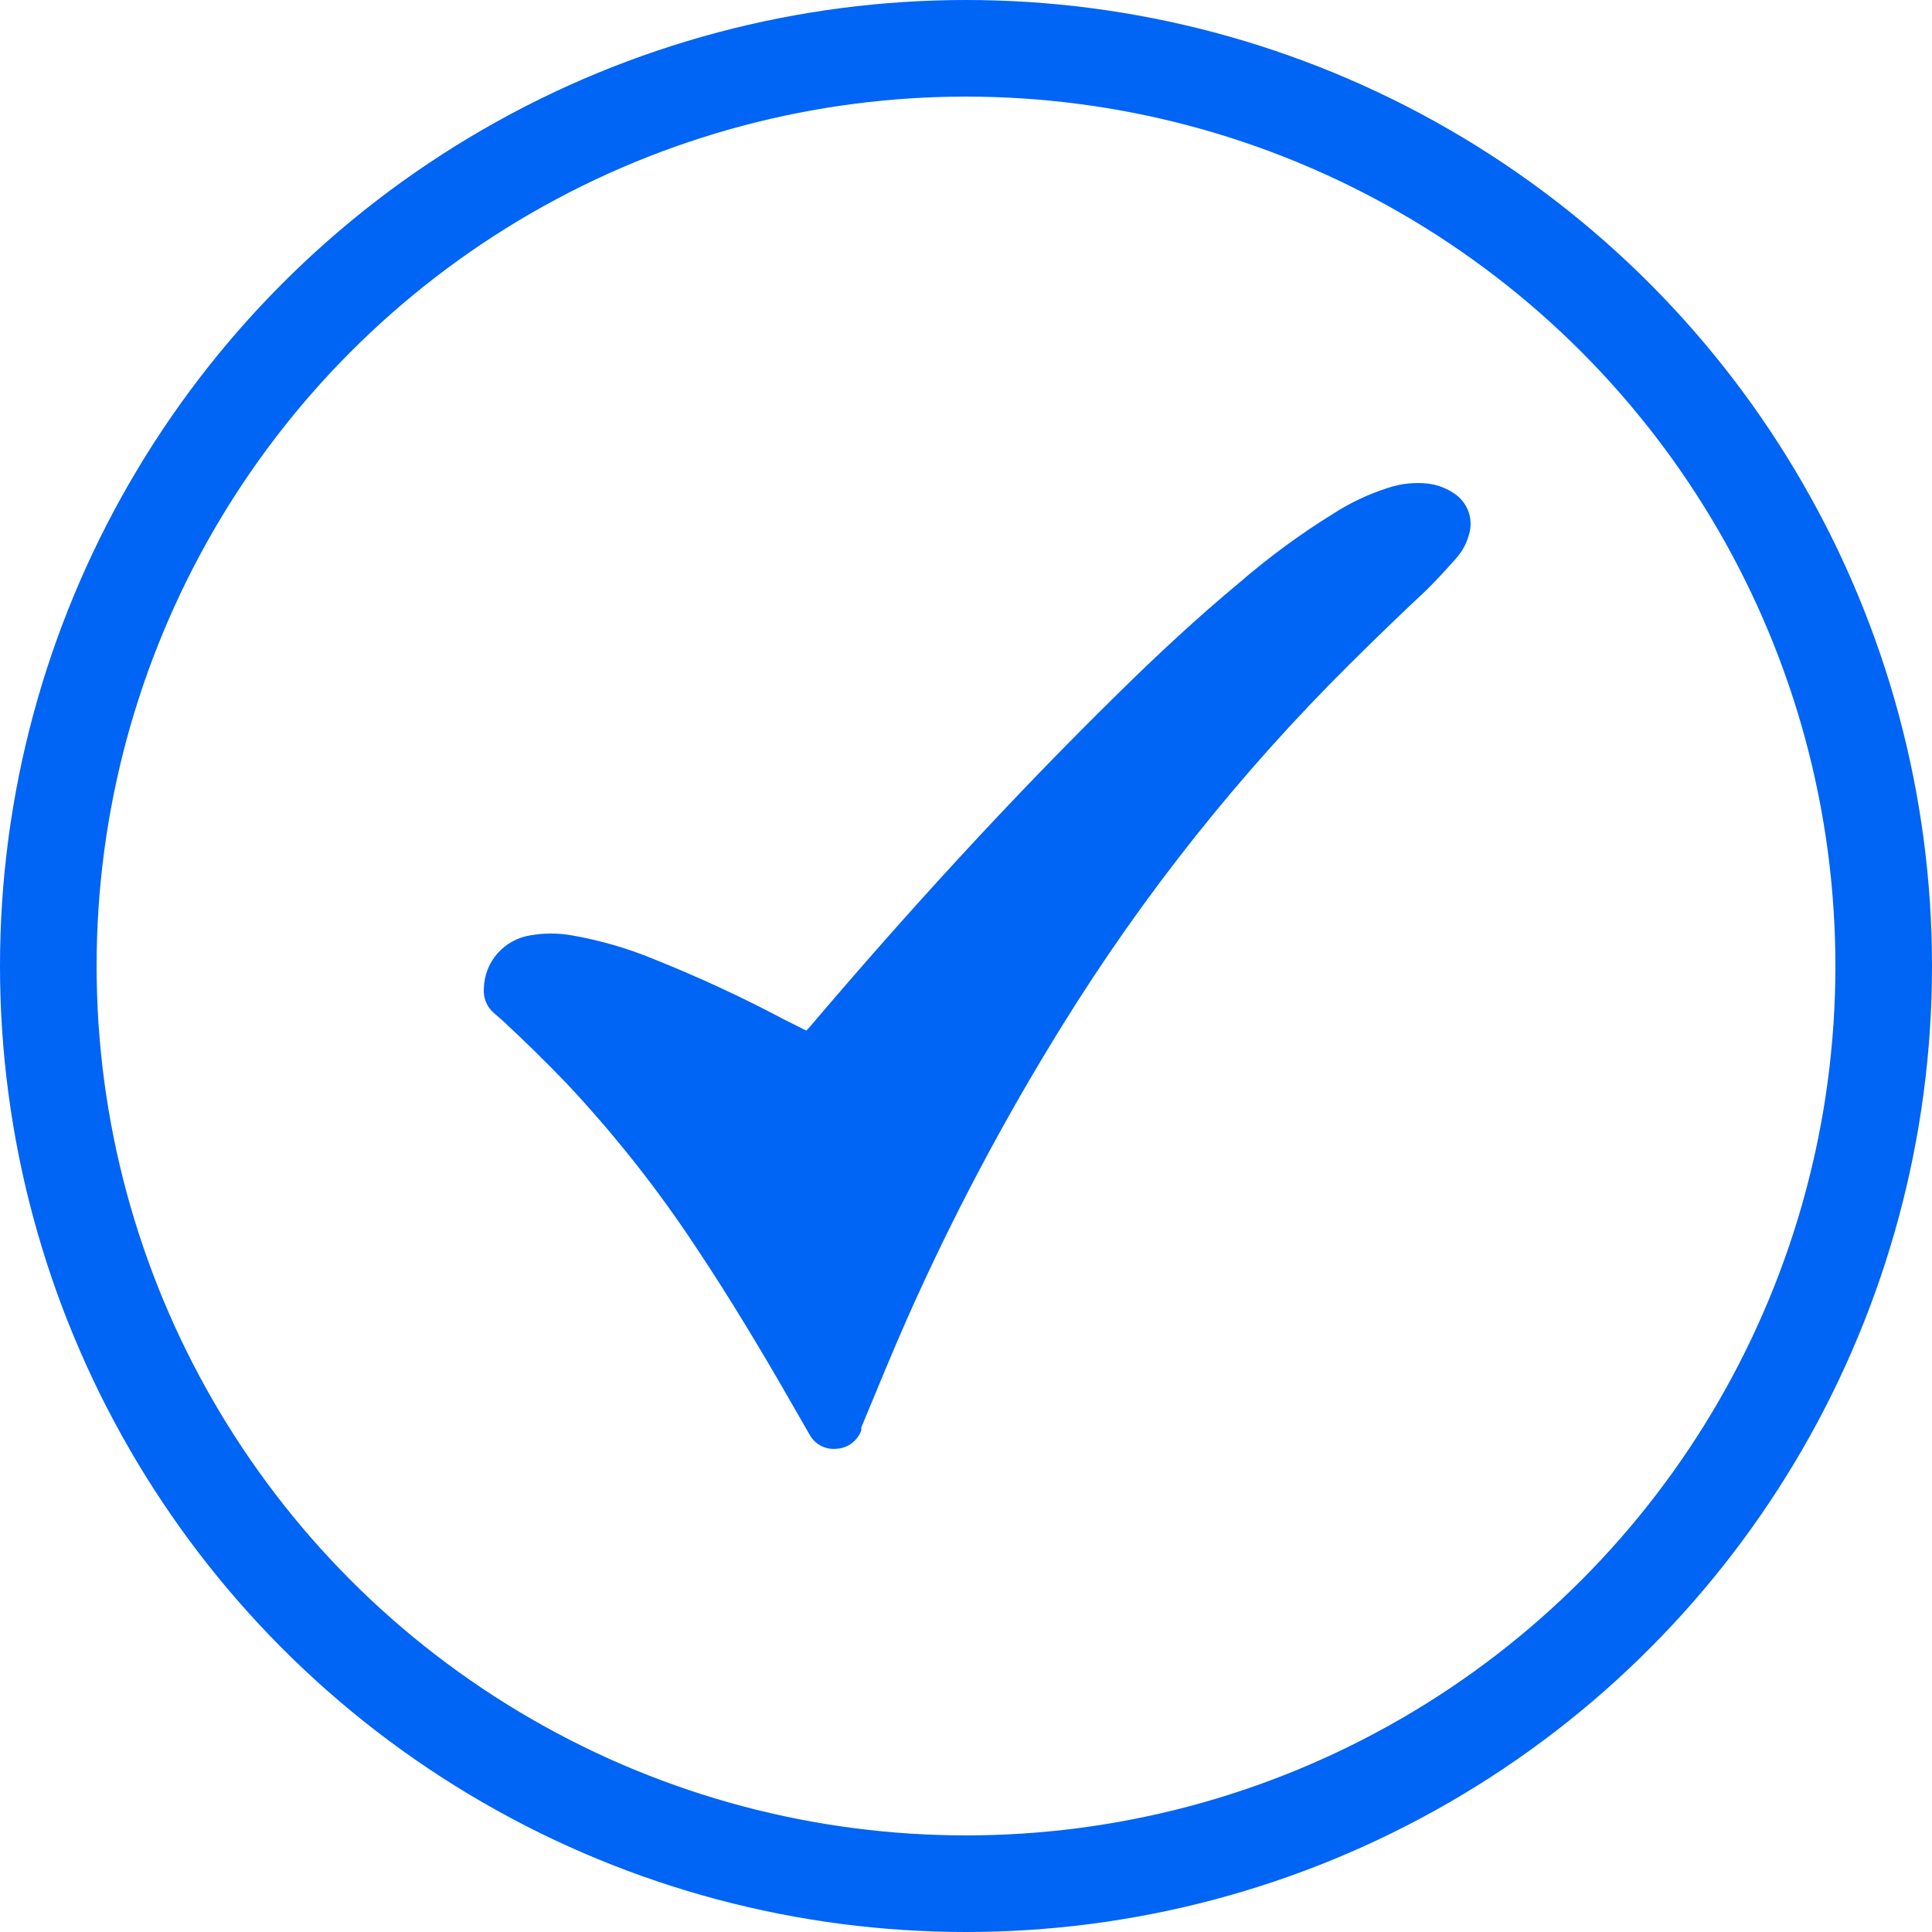
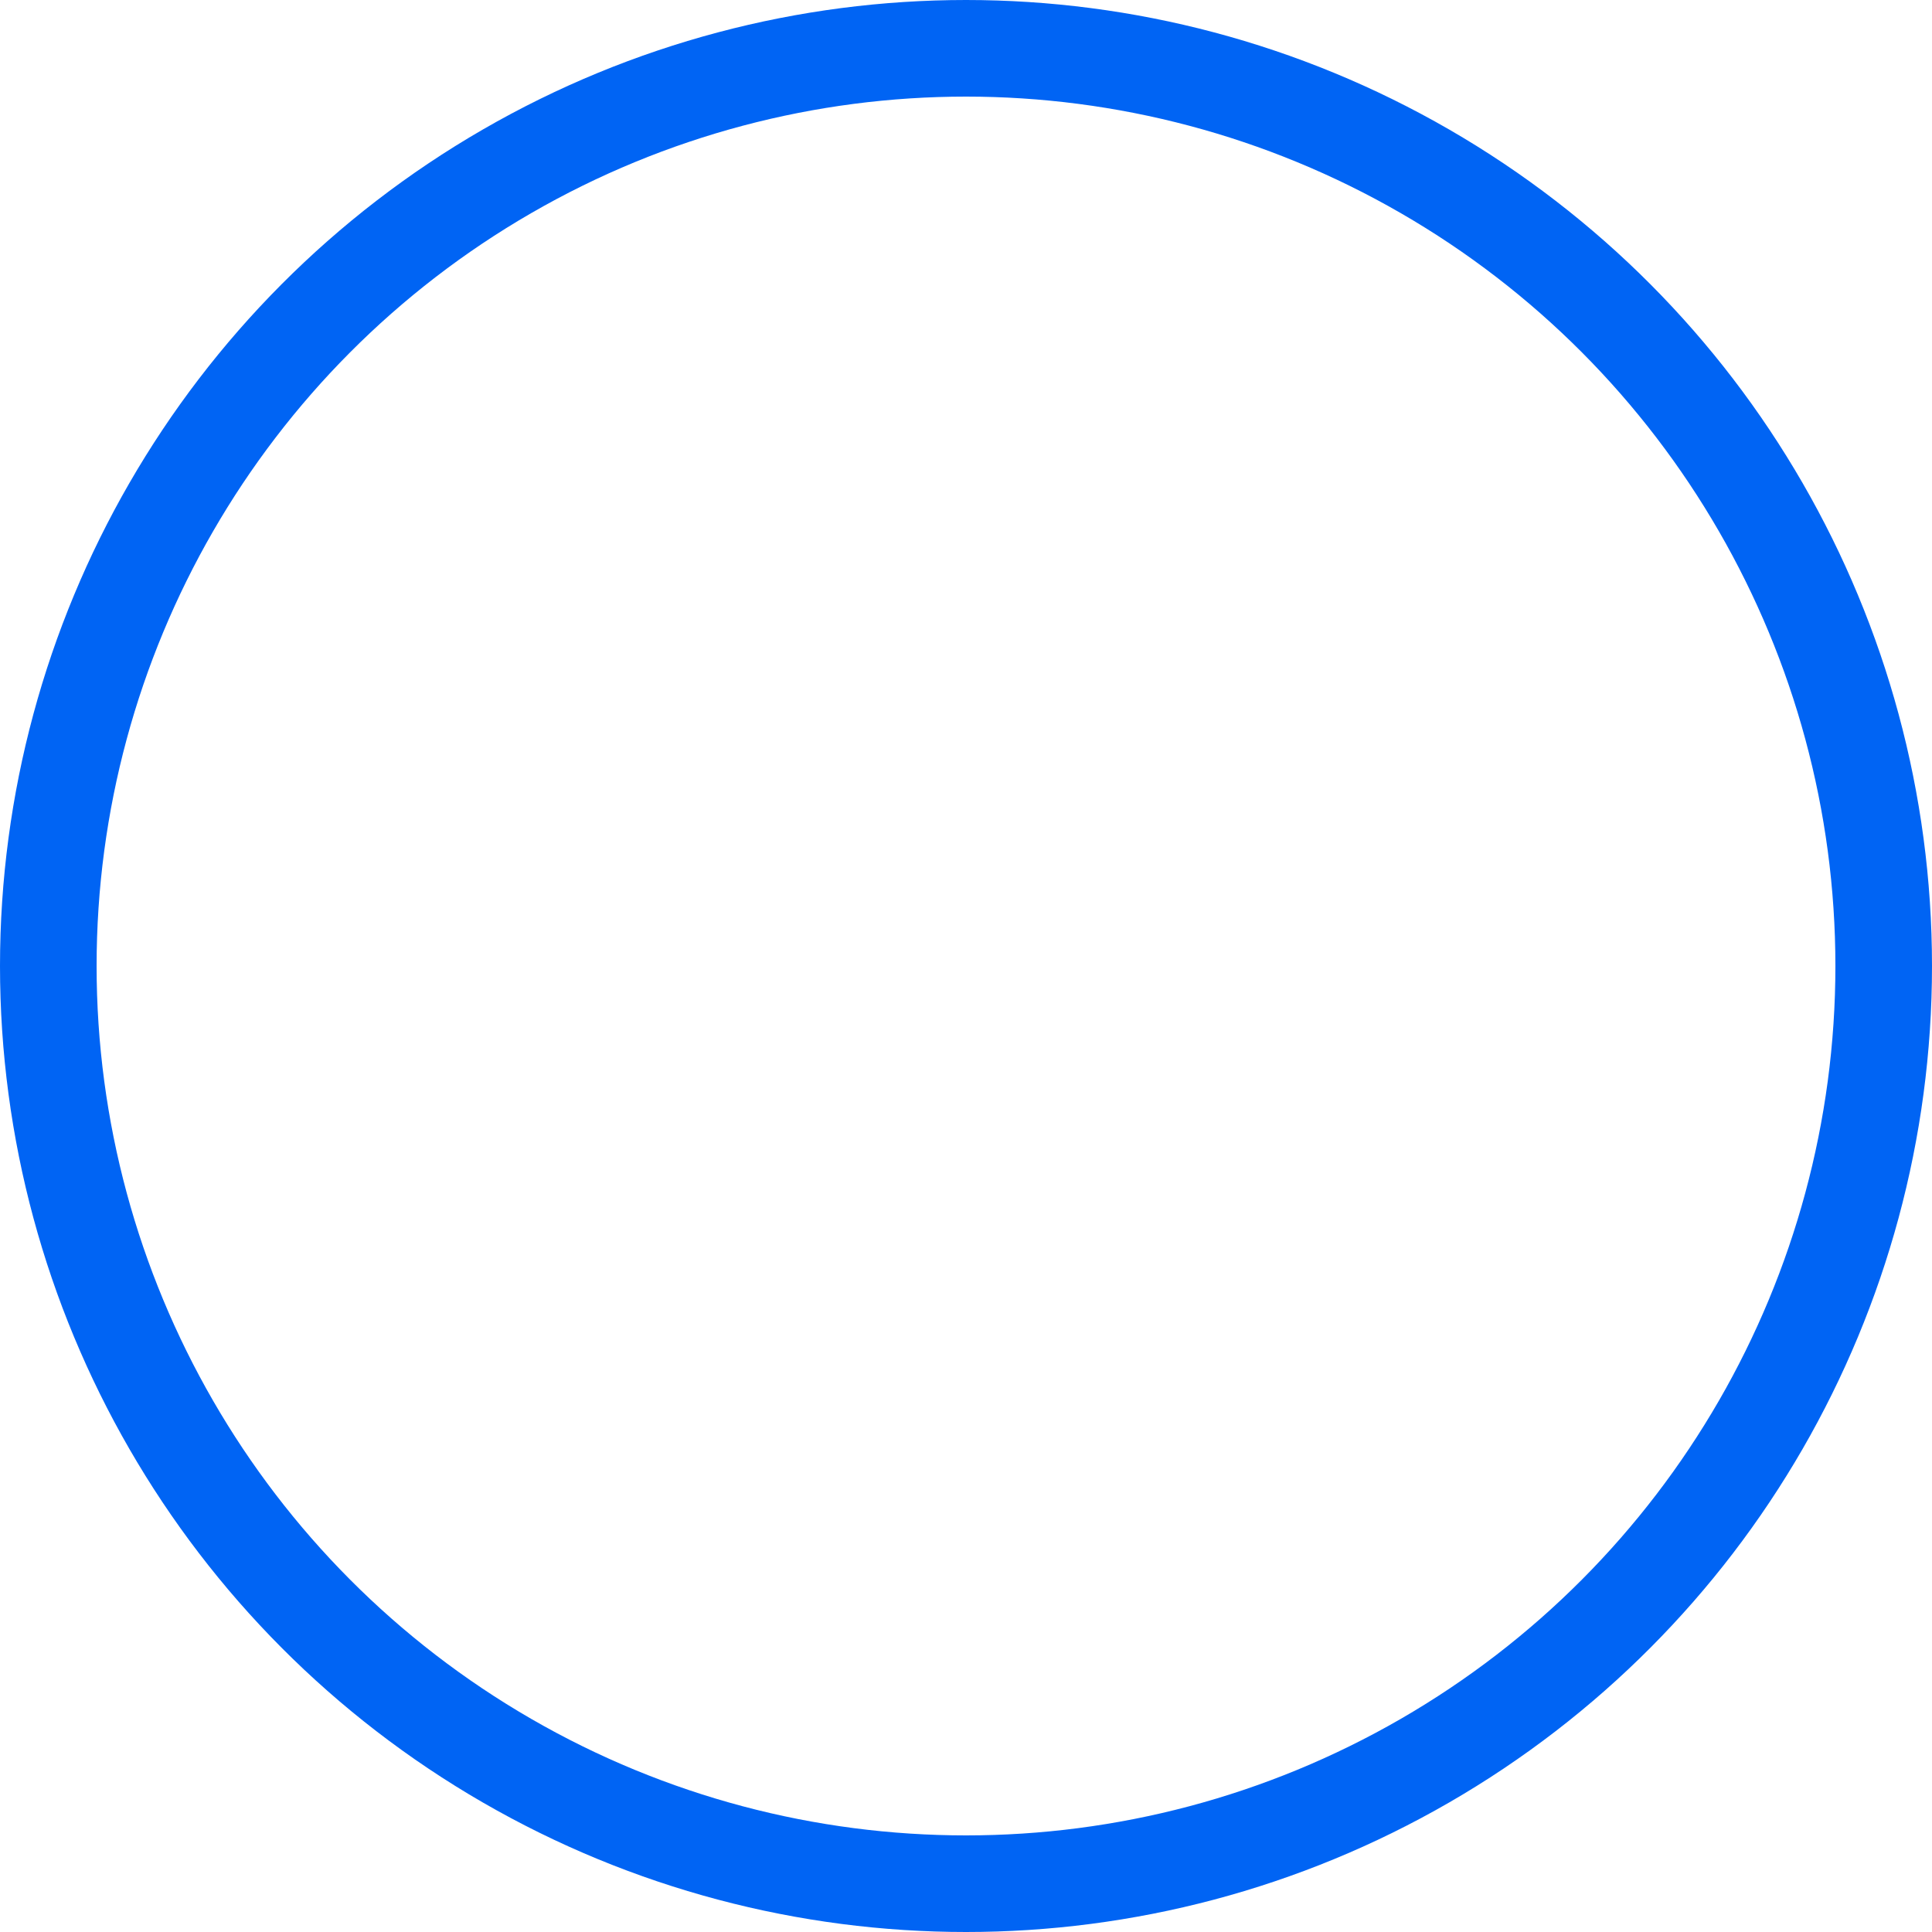
<svg xmlns="http://www.w3.org/2000/svg" width="20" height="20" viewBox="0 0 20 20" fill="none">
  <circle cx="10" cy="10" r="9.5" stroke="#0064F4" />
  <g clip-path="url(#clip0_468_857)">
    <path d="M8.35 10.666L8.378 10.636C9.391 9.444 10.454 8.279 11.574 7.179C11.98 6.779 12.396 6.392 12.834 6.028C13.139 5.765 13.464 5.526 13.806 5.315C13.981 5.202 14.17 5.114 14.367 5.051C14.5 5.006 14.642 4.991 14.781 5.006C14.888 5.019 14.99 5.06 15.076 5.124C15.138 5.172 15.184 5.238 15.207 5.313C15.23 5.388 15.229 5.468 15.204 5.543C15.179 5.631 15.134 5.712 15.073 5.781C14.974 5.892 14.874 6.002 14.769 6.106C14.503 6.354 14.234 6.615 13.97 6.877C12.837 8.002 11.839 9.256 10.998 10.614C10.393 11.588 9.856 12.602 9.391 13.65C9.225 14.024 9.073 14.402 8.916 14.777C8.916 14.789 8.916 14.799 8.916 14.808C8.896 14.862 8.86 14.909 8.814 14.943C8.767 14.977 8.712 14.996 8.654 14.998C8.598 15.003 8.542 14.991 8.493 14.964C8.444 14.937 8.404 14.896 8.378 14.846L8.202 14.54C7.886 13.988 7.56 13.444 7.206 12.913C6.809 12.311 6.361 11.744 5.868 11.218C5.651 10.992 5.428 10.774 5.2 10.562L5.112 10.486C5.075 10.454 5.047 10.414 5.029 10.369C5.011 10.323 5.005 10.275 5.009 10.227C5.013 10.093 5.064 9.966 5.153 9.866C5.242 9.767 5.362 9.702 5.494 9.682C5.634 9.658 5.776 9.658 5.915 9.682C6.21 9.733 6.499 9.817 6.776 9.932C7.231 10.114 7.676 10.32 8.11 10.55L8.347 10.669L8.35 10.666Z" fill="#0064F4" />
  </g>
  <defs>
    <clipPath id="clip0_468_857">
-       <rect width="10.223" height="10" fill="white" transform="translate(5 5)" />
-     </clipPath>
+       </clipPath>
  </defs>
</svg>